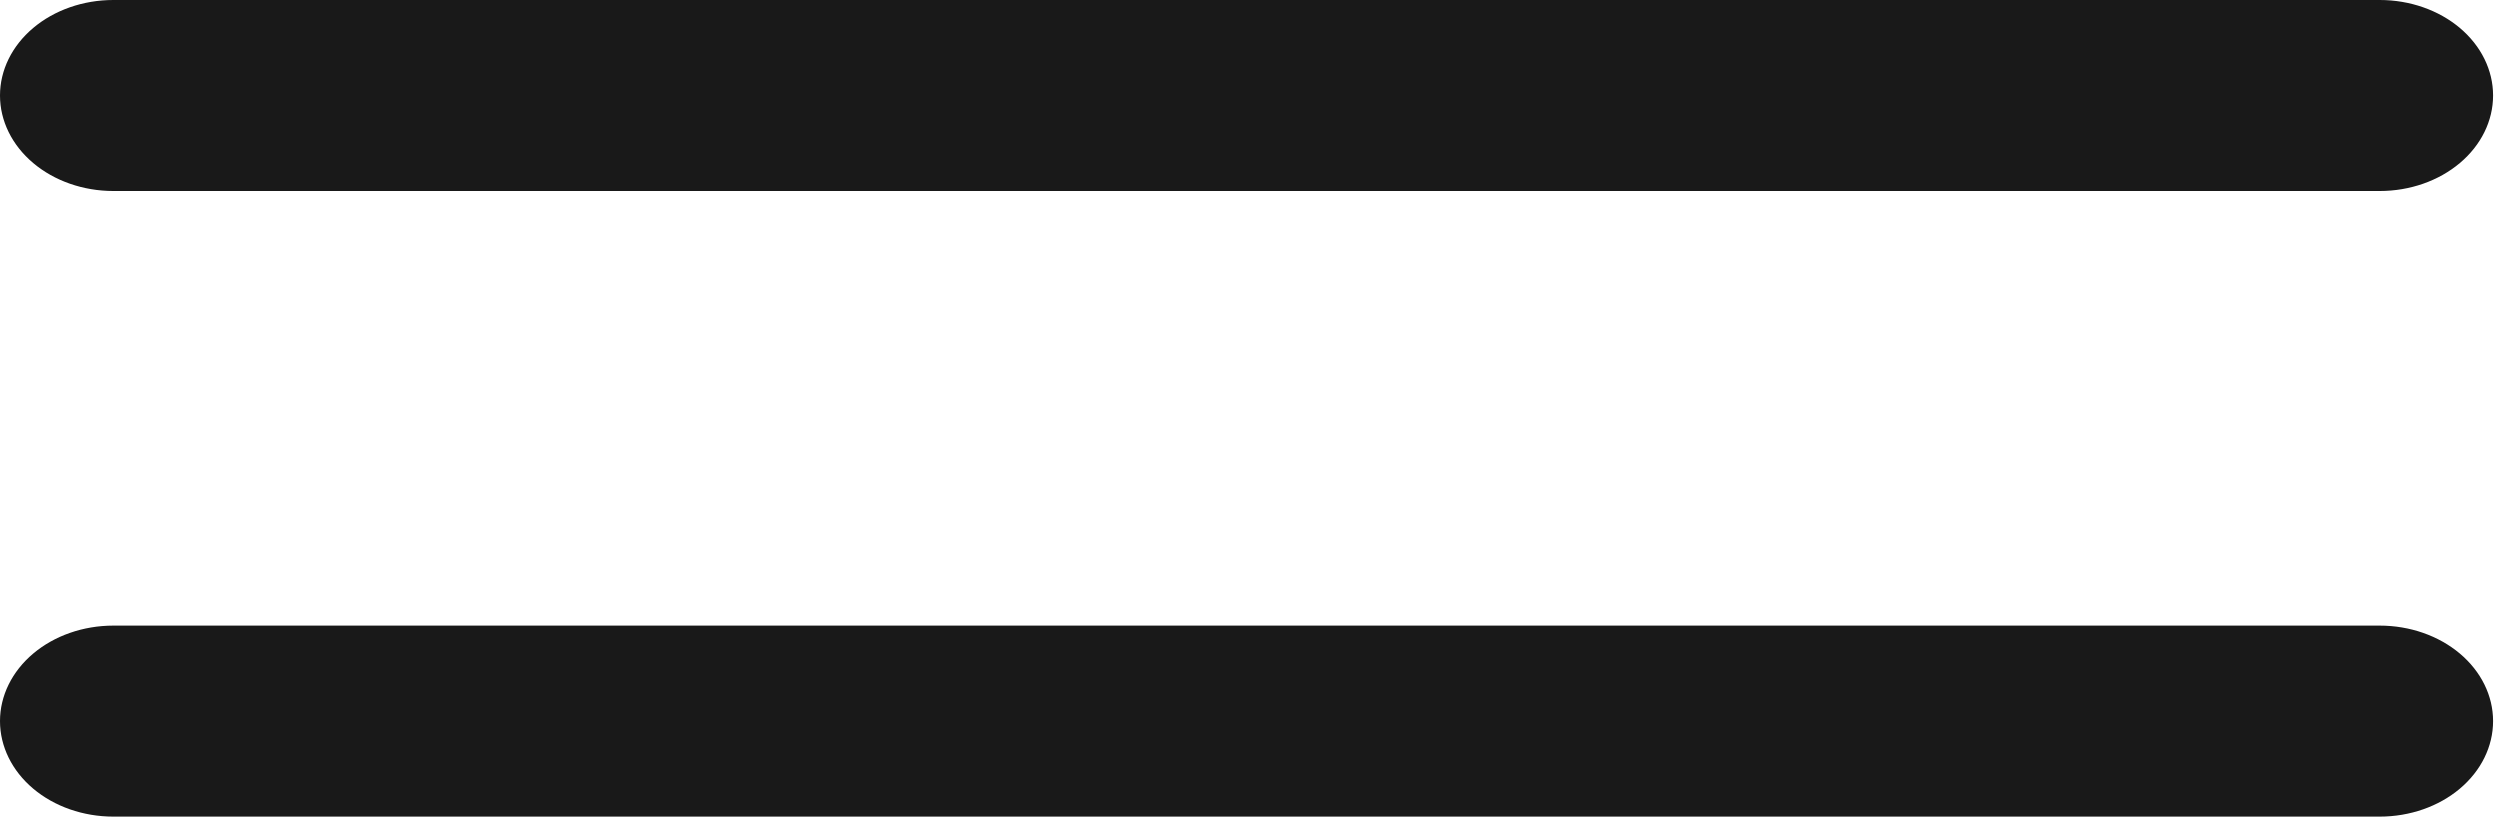
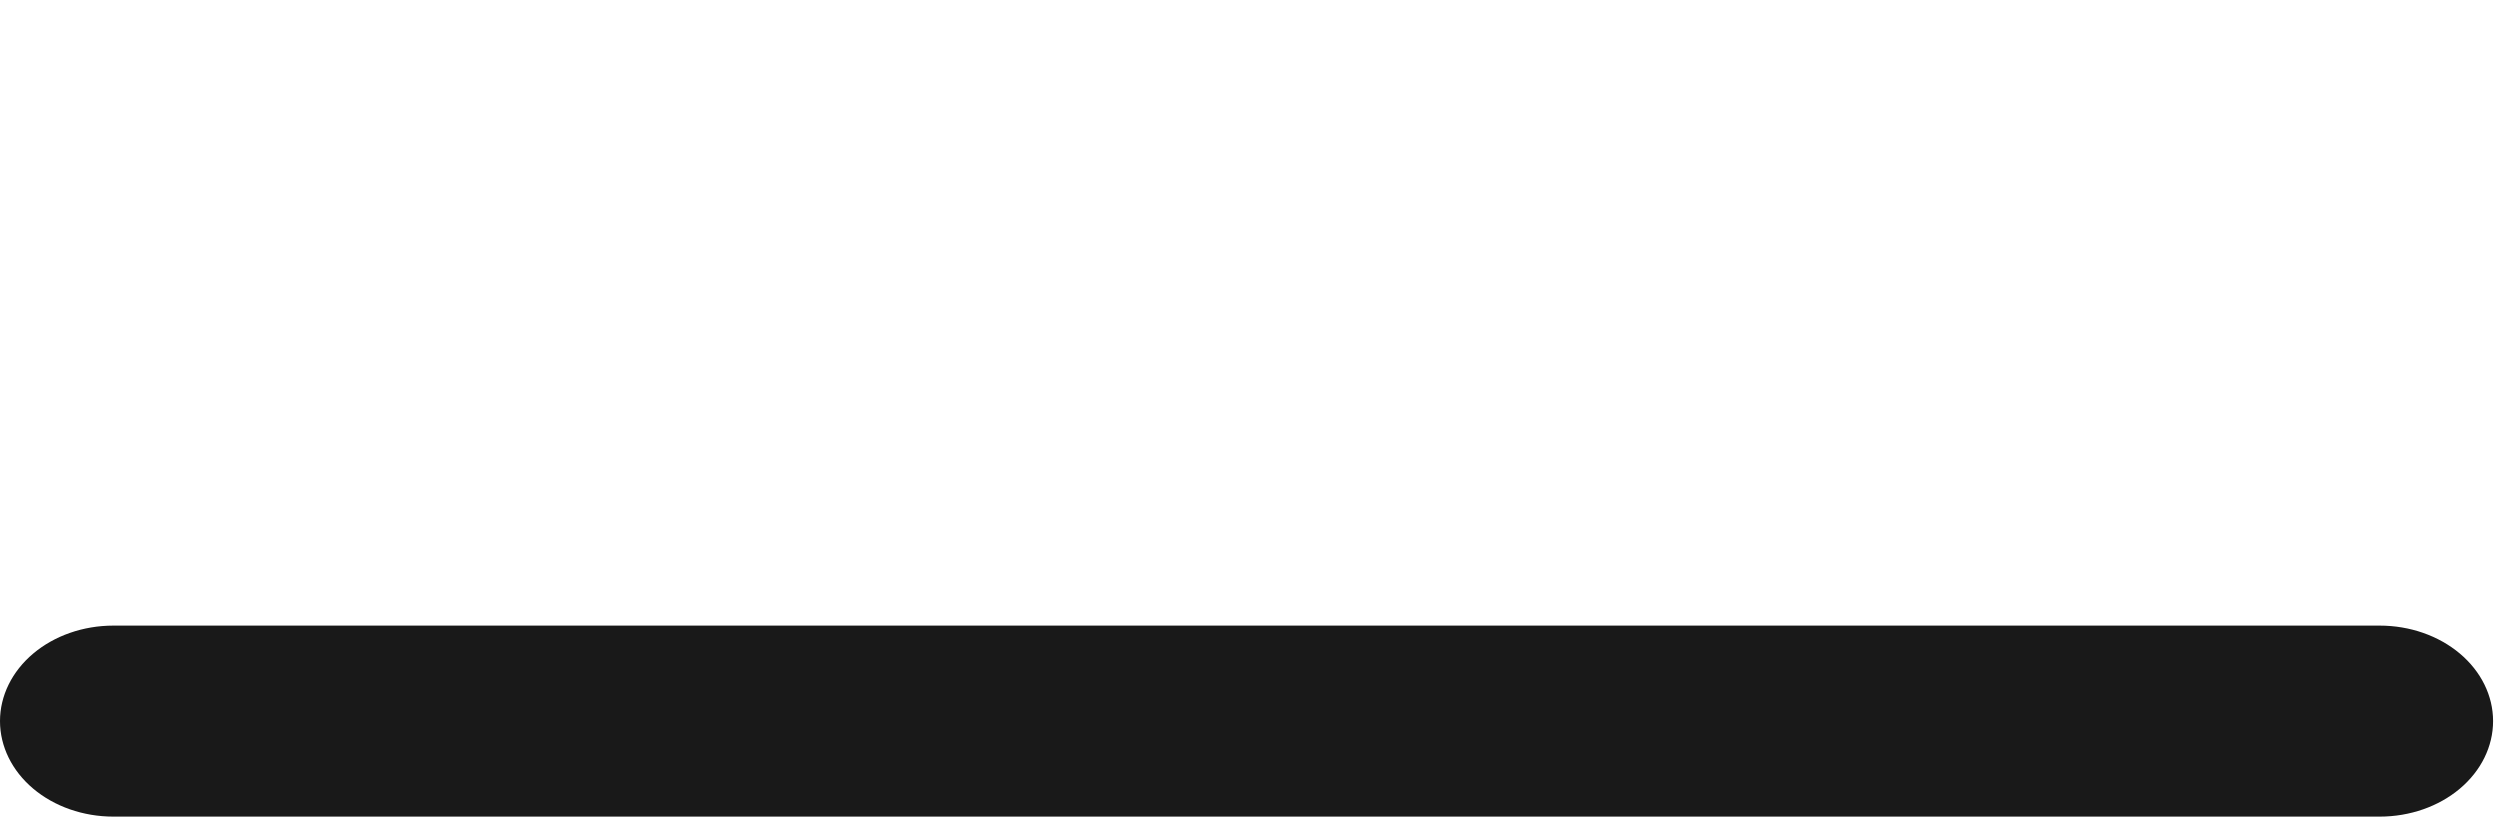
<svg xmlns="http://www.w3.org/2000/svg" width="289" height="95" viewBox="0 0 289 95" fill="none">
-   <path d="M275.1 22.08H13.1C9.626 22.08 6.294 20.917 3.837 18.846C1.38 16.776 0 13.968 0 11.04C0 8.112 1.38 5.304 3.837 3.234C6.294 1.163 9.626 0 13.1 0H275.1C278.574 0 281.906 1.163 284.363 3.234C286.82 5.304 288.2 8.112 288.2 11.04C288.2 13.968 286.82 16.776 284.363 18.846C281.906 20.917 278.574 22.08 275.1 22.08Z" fill="#191919" />
  <path d="M275.1 94.4H13.1C9.626 94.4 6.294 93.237 3.837 91.167C1.38 89.096 0 86.288 0 83.36C0 80.432 1.38 77.624 3.837 75.554C6.294 73.483 9.626 72.32 13.1 72.32H275.1C278.574 72.32 281.906 73.483 284.363 75.554C286.82 77.624 288.2 80.432 288.2 83.36C288.2 86.288 286.82 89.096 284.363 91.167C281.906 93.237 278.574 94.4 275.1 94.4Z" fill="#191919" />
</svg>